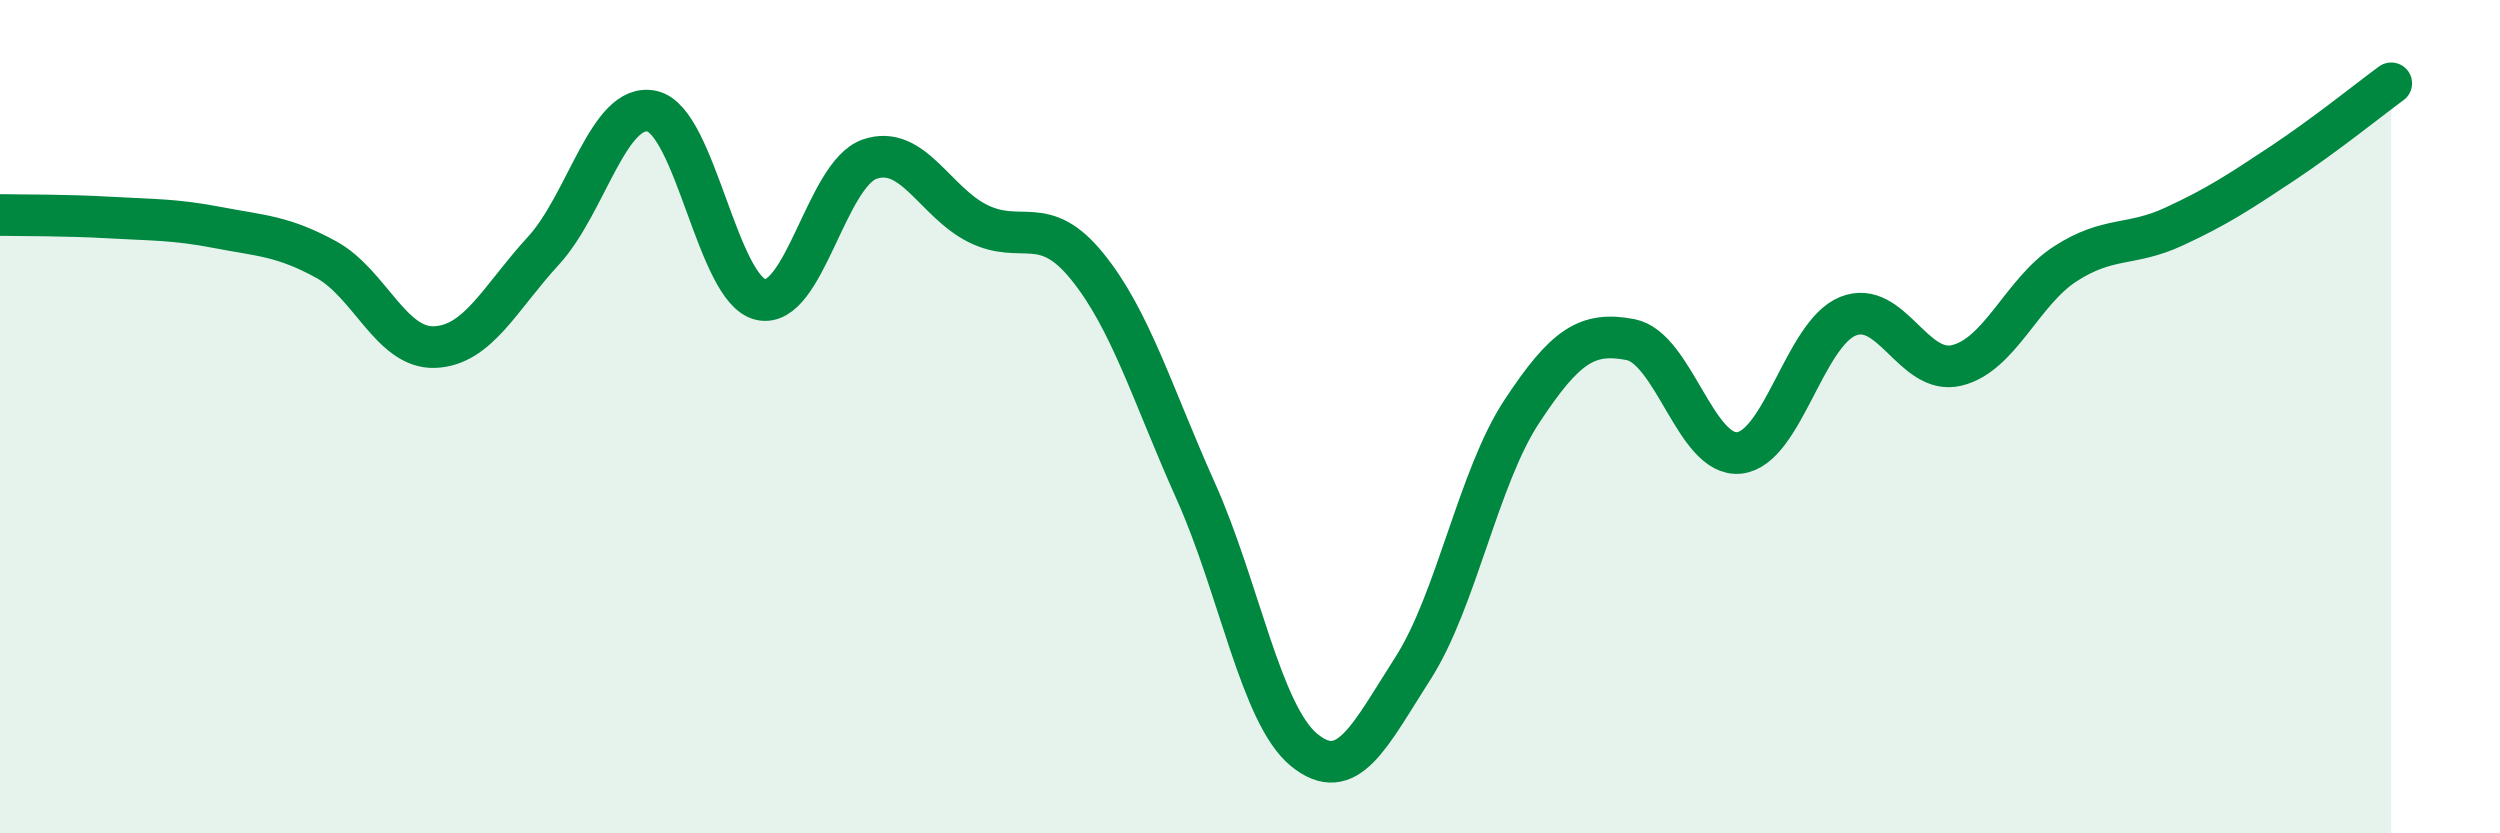
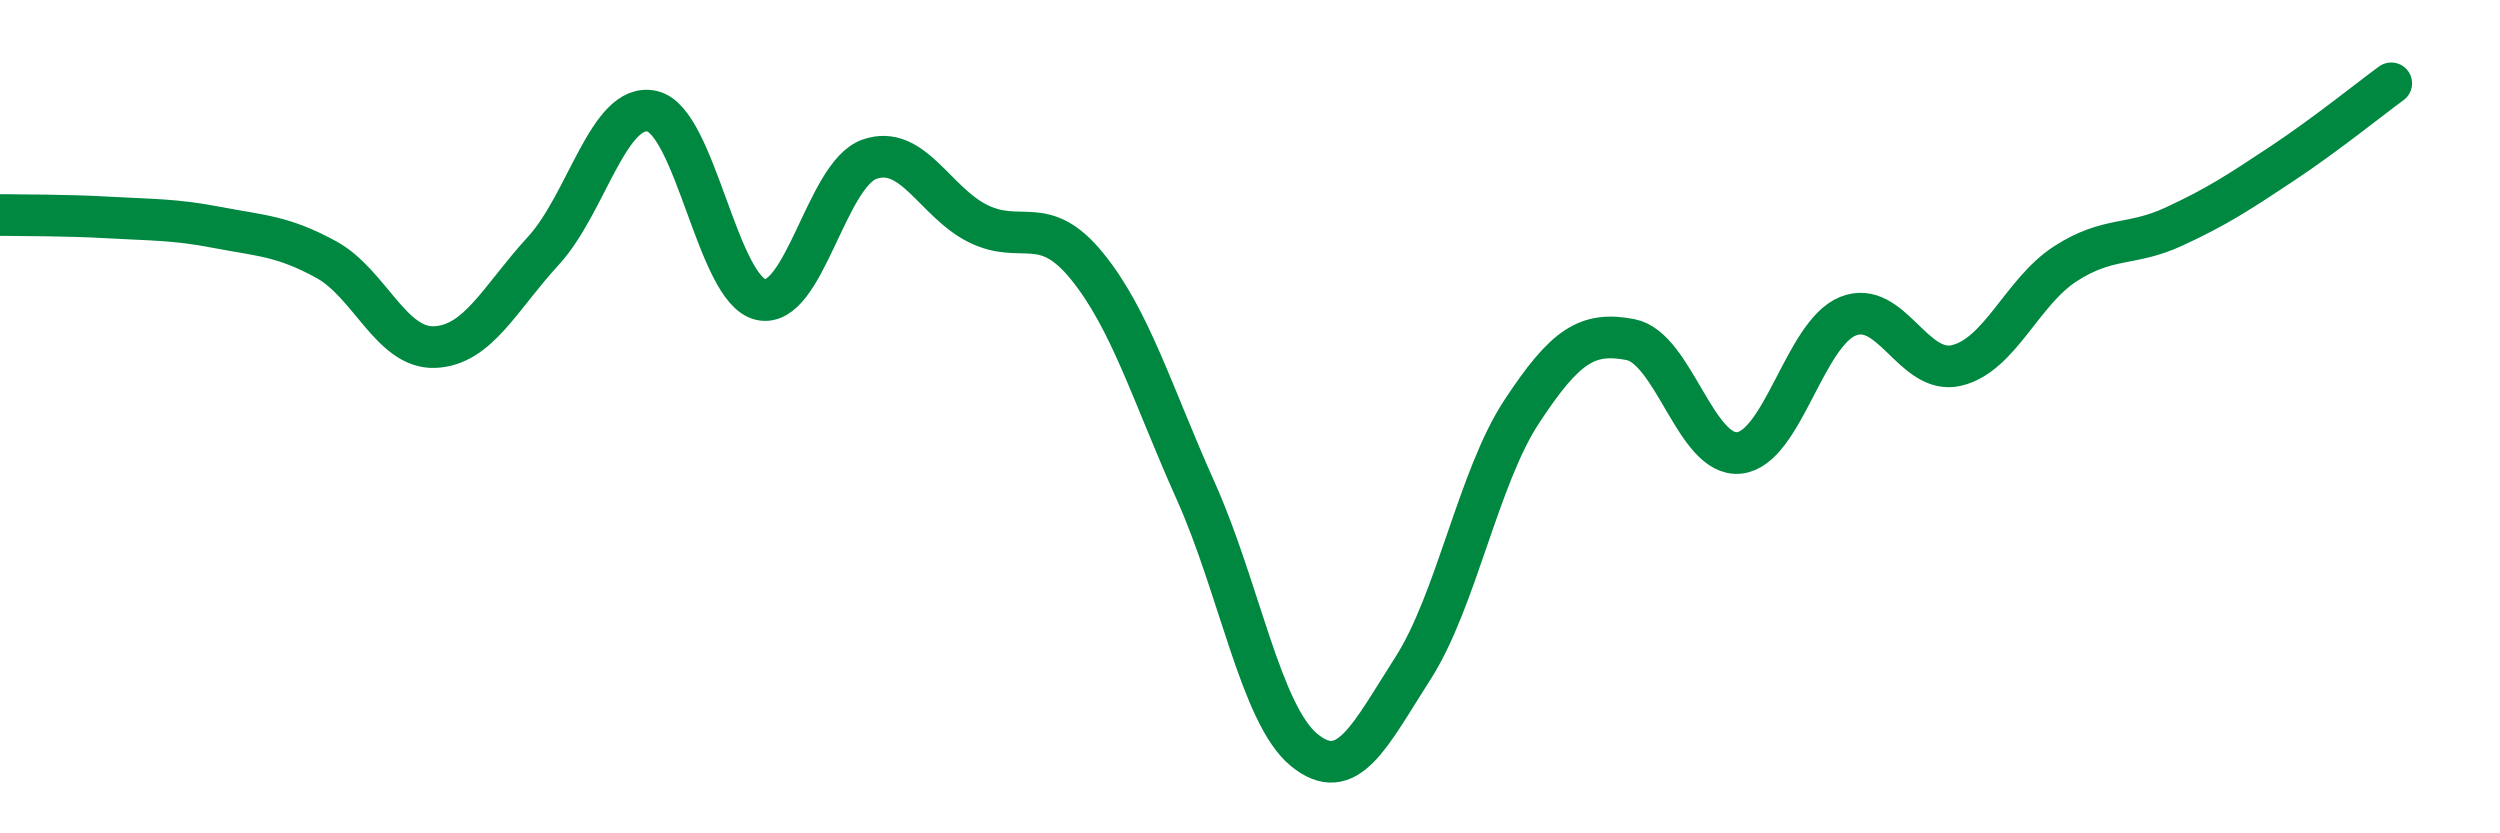
<svg xmlns="http://www.w3.org/2000/svg" width="60" height="20" viewBox="0 0 60 20">
-   <path d="M 0,5.16 C 0.52,5.17 1.57,5.16 2.61,5.22 C 3.65,5.28 4.18,5.26 5.22,5.46 C 6.26,5.66 6.79,5.66 7.83,6.23 C 8.87,6.8 9.39,8.37 10.43,8.33 C 11.47,8.29 12,7.15 13.04,6.02 C 14.08,4.89 14.61,2.44 15.65,2.67 C 16.69,2.9 17.22,6.96 18.26,7.19 C 19.3,7.42 19.83,4.18 20.87,3.82 C 21.91,3.46 22.44,4.86 23.48,5.37 C 24.52,5.88 25.05,5.11 26.09,6.39 C 27.13,7.67 27.66,9.47 28.7,11.79 C 29.74,14.11 30.26,17.15 31.3,18 C 32.34,18.85 32.87,17.66 33.91,16.04 C 34.95,14.42 35.48,11.46 36.52,9.88 C 37.56,8.3 38.09,7.95 39.13,8.15 C 40.17,8.35 40.7,10.98 41.74,10.87 C 42.78,10.76 43.31,8.01 44.35,7.59 C 45.39,7.17 45.92,9.02 46.96,8.77 C 48,8.52 48.53,7 49.57,6.33 C 50.61,5.66 51.13,5.92 52.17,5.44 C 53.21,4.96 53.74,4.61 54.78,3.92 C 55.82,3.23 56.87,2.38 57.39,2L57.39 20L0 20Z" fill="#008740" opacity="0.1" stroke-linecap="round" stroke-linejoin="round" />
  <path d="M 0,5.16 C 0.52,5.17 1.57,5.16 2.61,5.22 C 3.65,5.28 4.18,5.26 5.22,5.46 C 6.26,5.66 6.79,5.66 7.83,6.23 C 8.87,6.8 9.39,8.37 10.43,8.33 C 11.47,8.29 12,7.15 13.04,6.02 C 14.08,4.89 14.61,2.44 15.65,2.67 C 16.69,2.9 17.22,6.96 18.26,7.19 C 19.3,7.42 19.83,4.18 20.87,3.82 C 21.91,3.46 22.44,4.86 23.48,5.37 C 24.52,5.88 25.05,5.11 26.09,6.39 C 27.13,7.67 27.66,9.47 28.7,11.79 C 29.74,14.11 30.26,17.15 31.3,18 C 32.34,18.85 32.87,17.66 33.91,16.04 C 34.95,14.42 35.48,11.46 36.52,9.88 C 37.56,8.3 38.09,7.95 39.13,8.15 C 40.17,8.35 40.7,10.98 41.74,10.87 C 42.78,10.76 43.31,8.01 44.35,7.59 C 45.39,7.17 45.92,9.02 46.96,8.77 C 48,8.52 48.53,7 49.57,6.33 C 50.61,5.66 51.13,5.92 52.17,5.44 C 53.21,4.96 53.74,4.61 54.78,3.92 C 55.82,3.23 56.87,2.38 57.39,2" stroke="#008740" stroke-width="1" fill="none" stroke-linecap="round" stroke-linejoin="round" />
</svg>